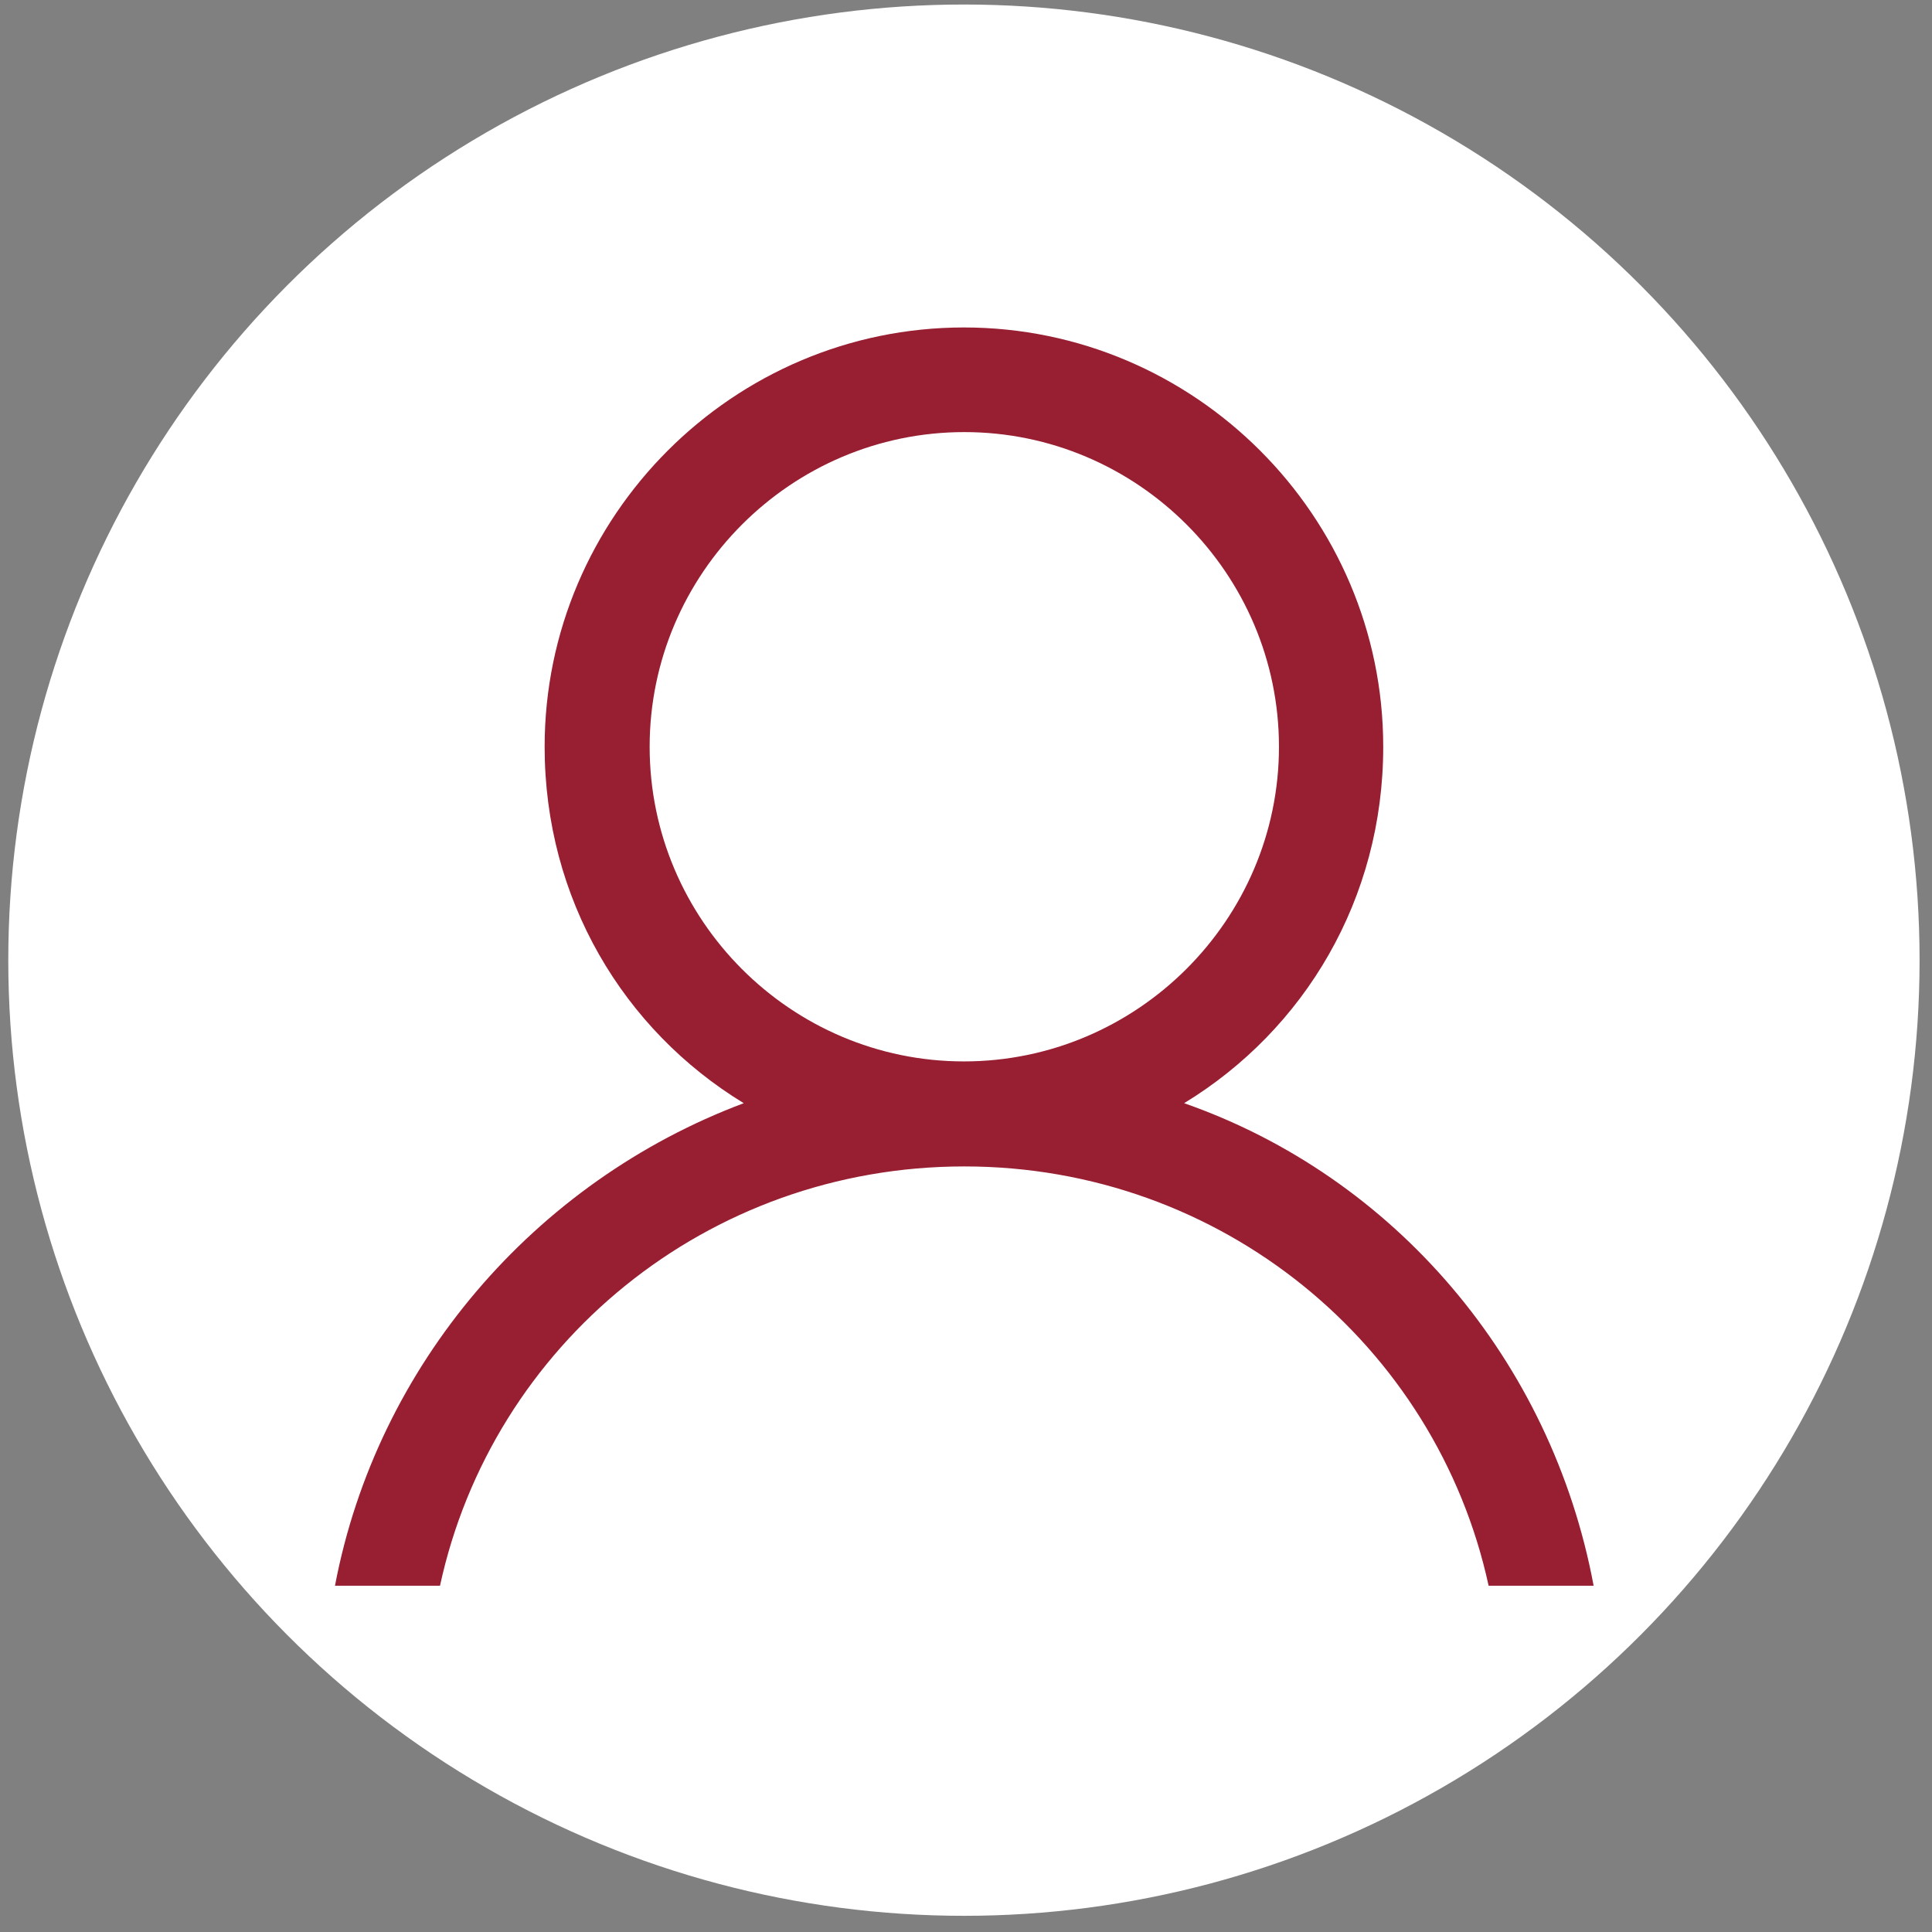
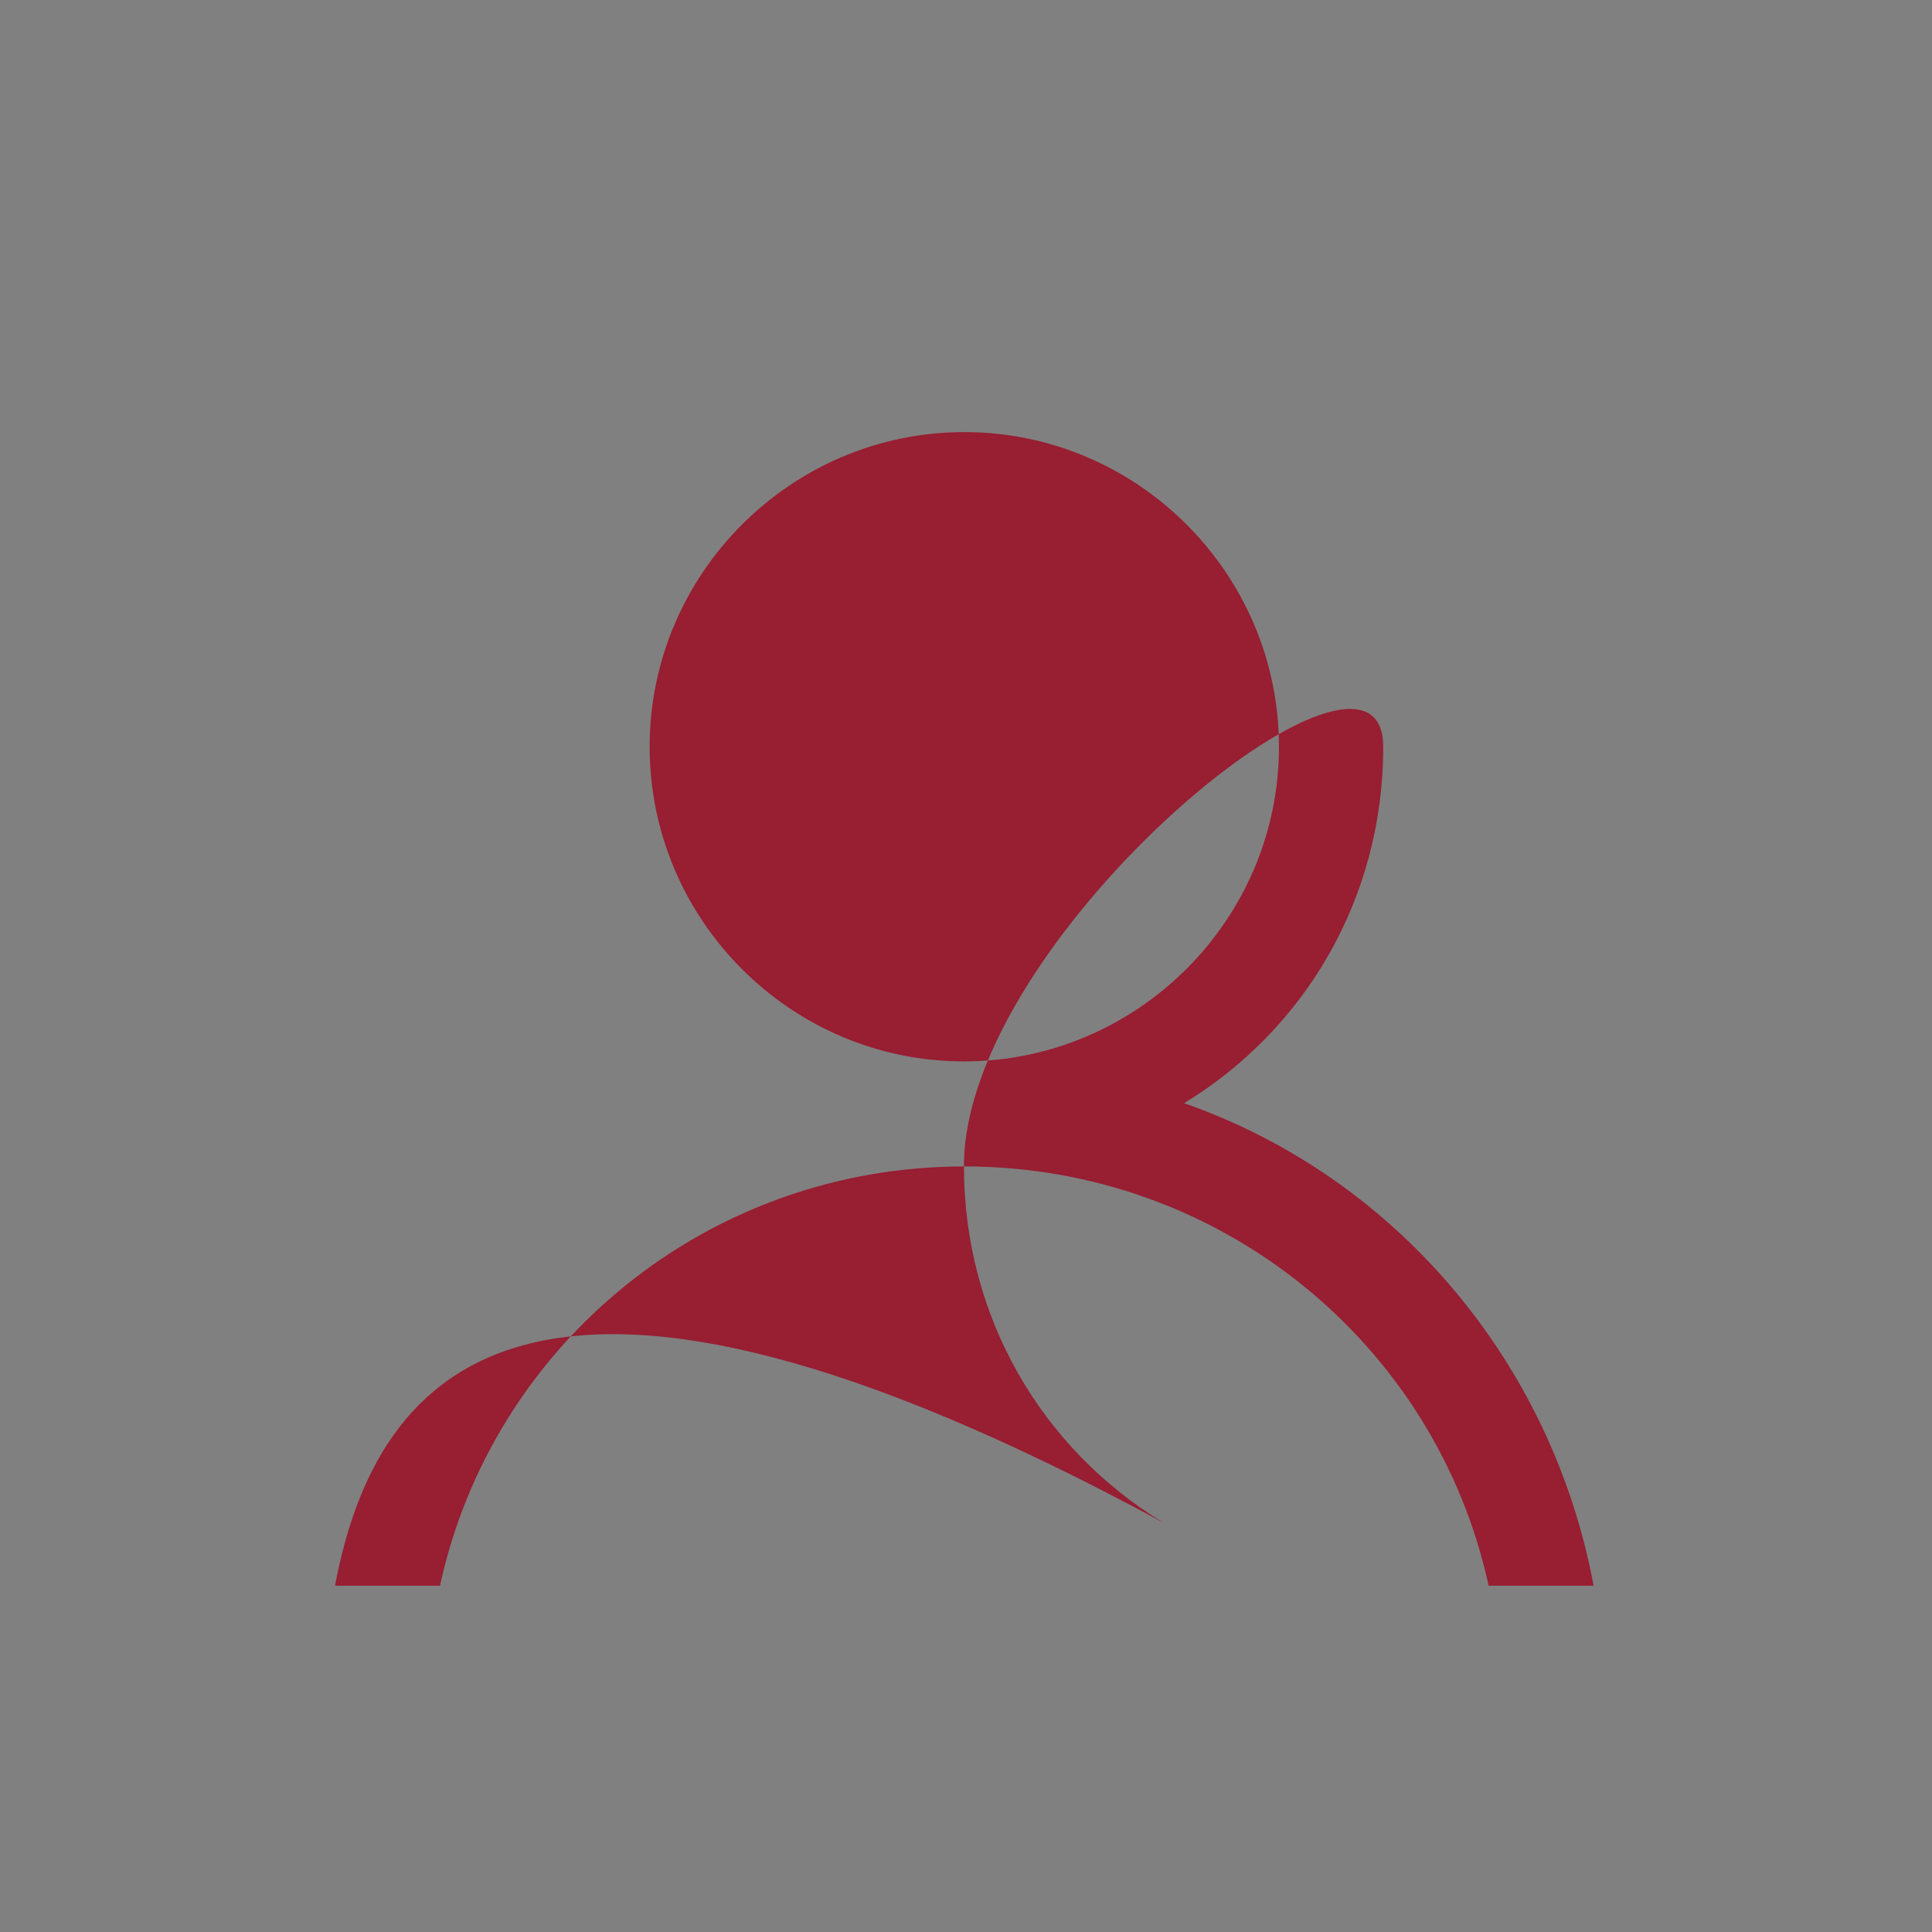
<svg xmlns="http://www.w3.org/2000/svg" version="1.1" id="Capa_1" x="0px" y="0px" viewBox="0 0 513.3 513.3" style="enable-background:new 0 0 513.3 513.3;" xml:space="preserve">
  <rect x="0" y="0" width="513.3" height="513.3" fill="#808080" stroke="none" />
  <style type="text/css">
	.st0{fill:#FFFFFF;}
	.st1{fill:#981E32;}
</style>
-   <circle class="st0" cx="256.1" cy="255.1" r="253.9" />
  <g>
    <g>
-       <path class="st1" d="M314.6,293.1c32-19.5,52.9-54.3,52.9-94.7c0-61.3-50.1-111.4-111.4-111.4s-111.4,50.1-111.4,111.4    c0,40.4,20.9,75.2,52.9,94.7C141.9,314,100.1,362.8,89,421.3h27.9c13.9-64.1,71-111.4,139.3-111.4s125.4,47.4,139.3,111.4h27.9    C412.2,361.4,370.4,312.6,314.6,293.1z M172.6,198.4c0-46,37.6-83.6,83.6-83.6s83.6,37.6,83.6,83.6S302.1,282,256.1,282    S172.6,244.4,172.6,198.4z" />
+       <path class="st1" d="M314.6,293.1c32-19.5,52.9-54.3,52.9-94.7s-111.4,50.1-111.4,111.4    c0,40.4,20.9,75.2,52.9,94.7C141.9,314,100.1,362.8,89,421.3h27.9c13.9-64.1,71-111.4,139.3-111.4s125.4,47.4,139.3,111.4h27.9    C412.2,361.4,370.4,312.6,314.6,293.1z M172.6,198.4c0-46,37.6-83.6,83.6-83.6s83.6,37.6,83.6,83.6S302.1,282,256.1,282    S172.6,244.4,172.6,198.4z" />
    </g>
  </g>
</svg>